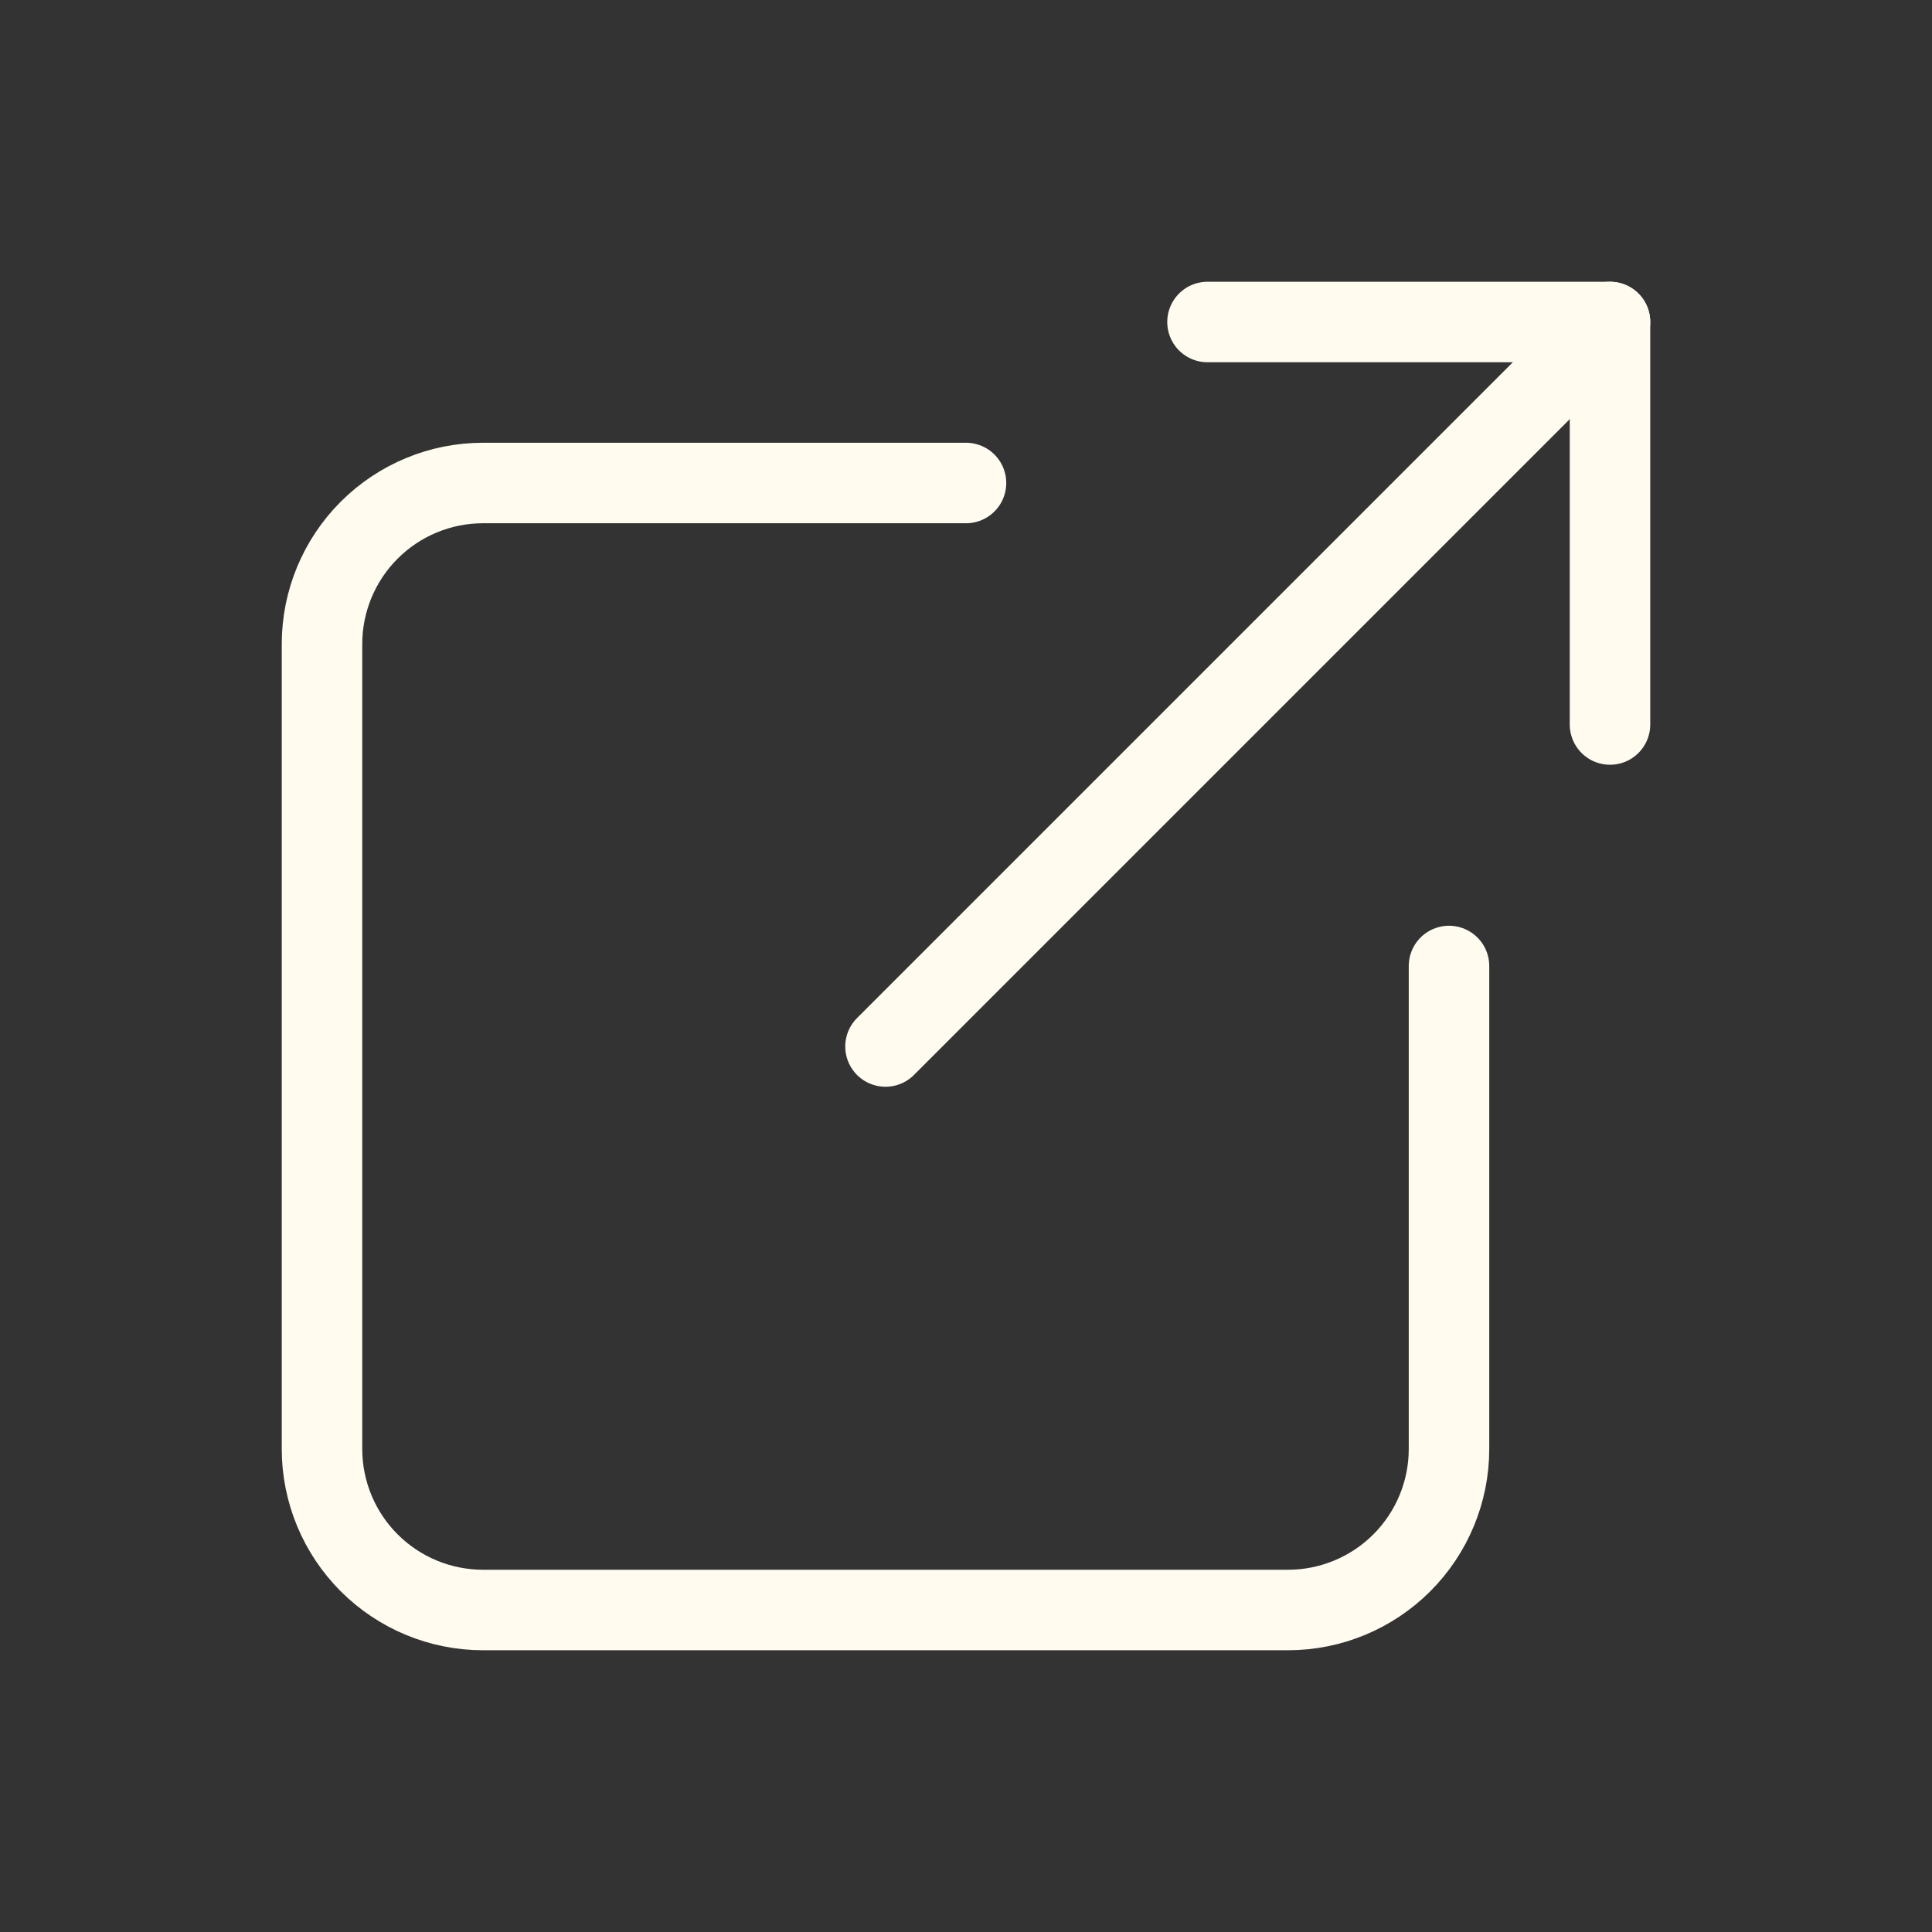
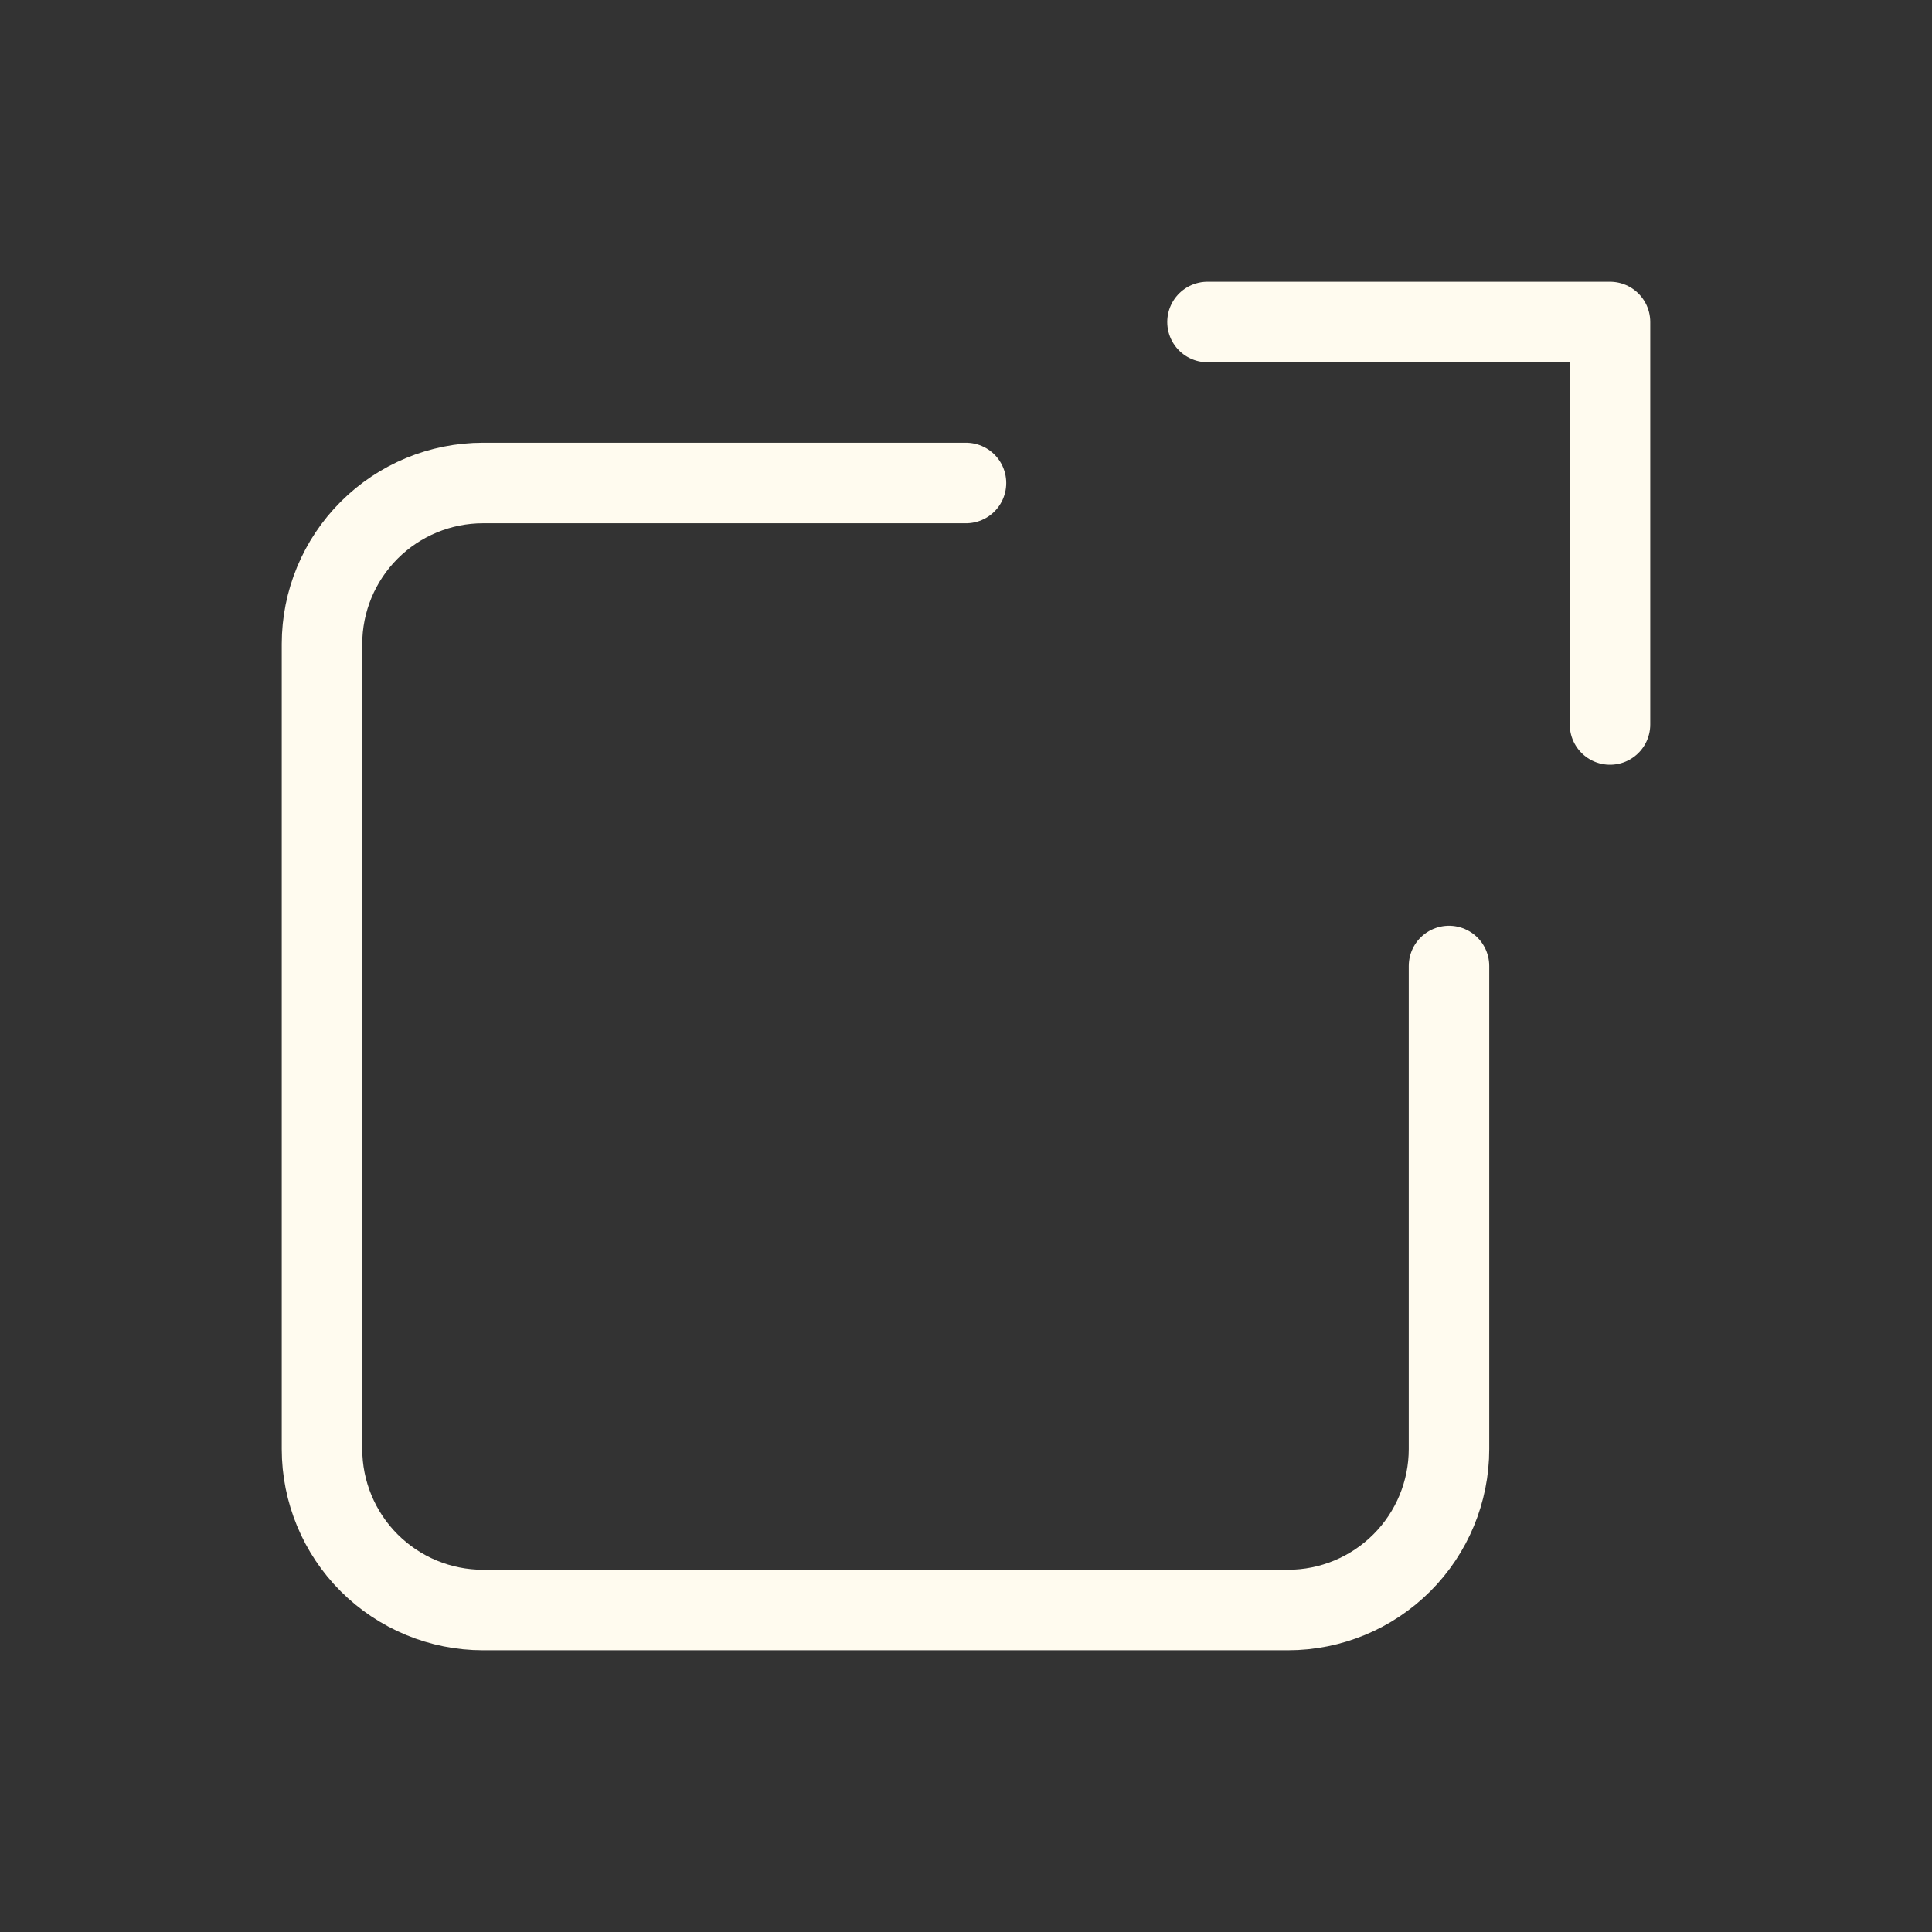
<svg xmlns="http://www.w3.org/2000/svg" width="24" height="24" viewBox="0 0 24 24" fill="none">
  <rect x="0" y="0" width="24" height="24" fill="#333333" stroke="none" />
  <g clip-path="url(#clip0_96_20)">
    <path d="M12 6H6C5.47 6 4.961 6.211 4.586 6.586C4.211 6.961 4 7.47 4 8V18C4 18.53 4.211 19.039 4.586 19.414C4.961 19.789 5.47 20 6 20H16C16.53 20 17.039 19.789 17.414 19.414C17.789 19.039 18 18.53 18 18V12" stroke="#FFFBEF" stroke-linecap="round" stroke-linejoin="round" />
-     <path d="M11 13L20 4" stroke="#FFFBEF" stroke-linecap="round" stroke-linejoin="round" />
    <path d="M15 4H20V9" stroke="#FFFBEF" stroke-linecap="round" stroke-linejoin="round" />
  </g>
  <defs>
    <clipPath id="clip0_96_20">
      <rect width="24" height="24" fill="white" />
    </clipPath>
  </defs>
</svg>